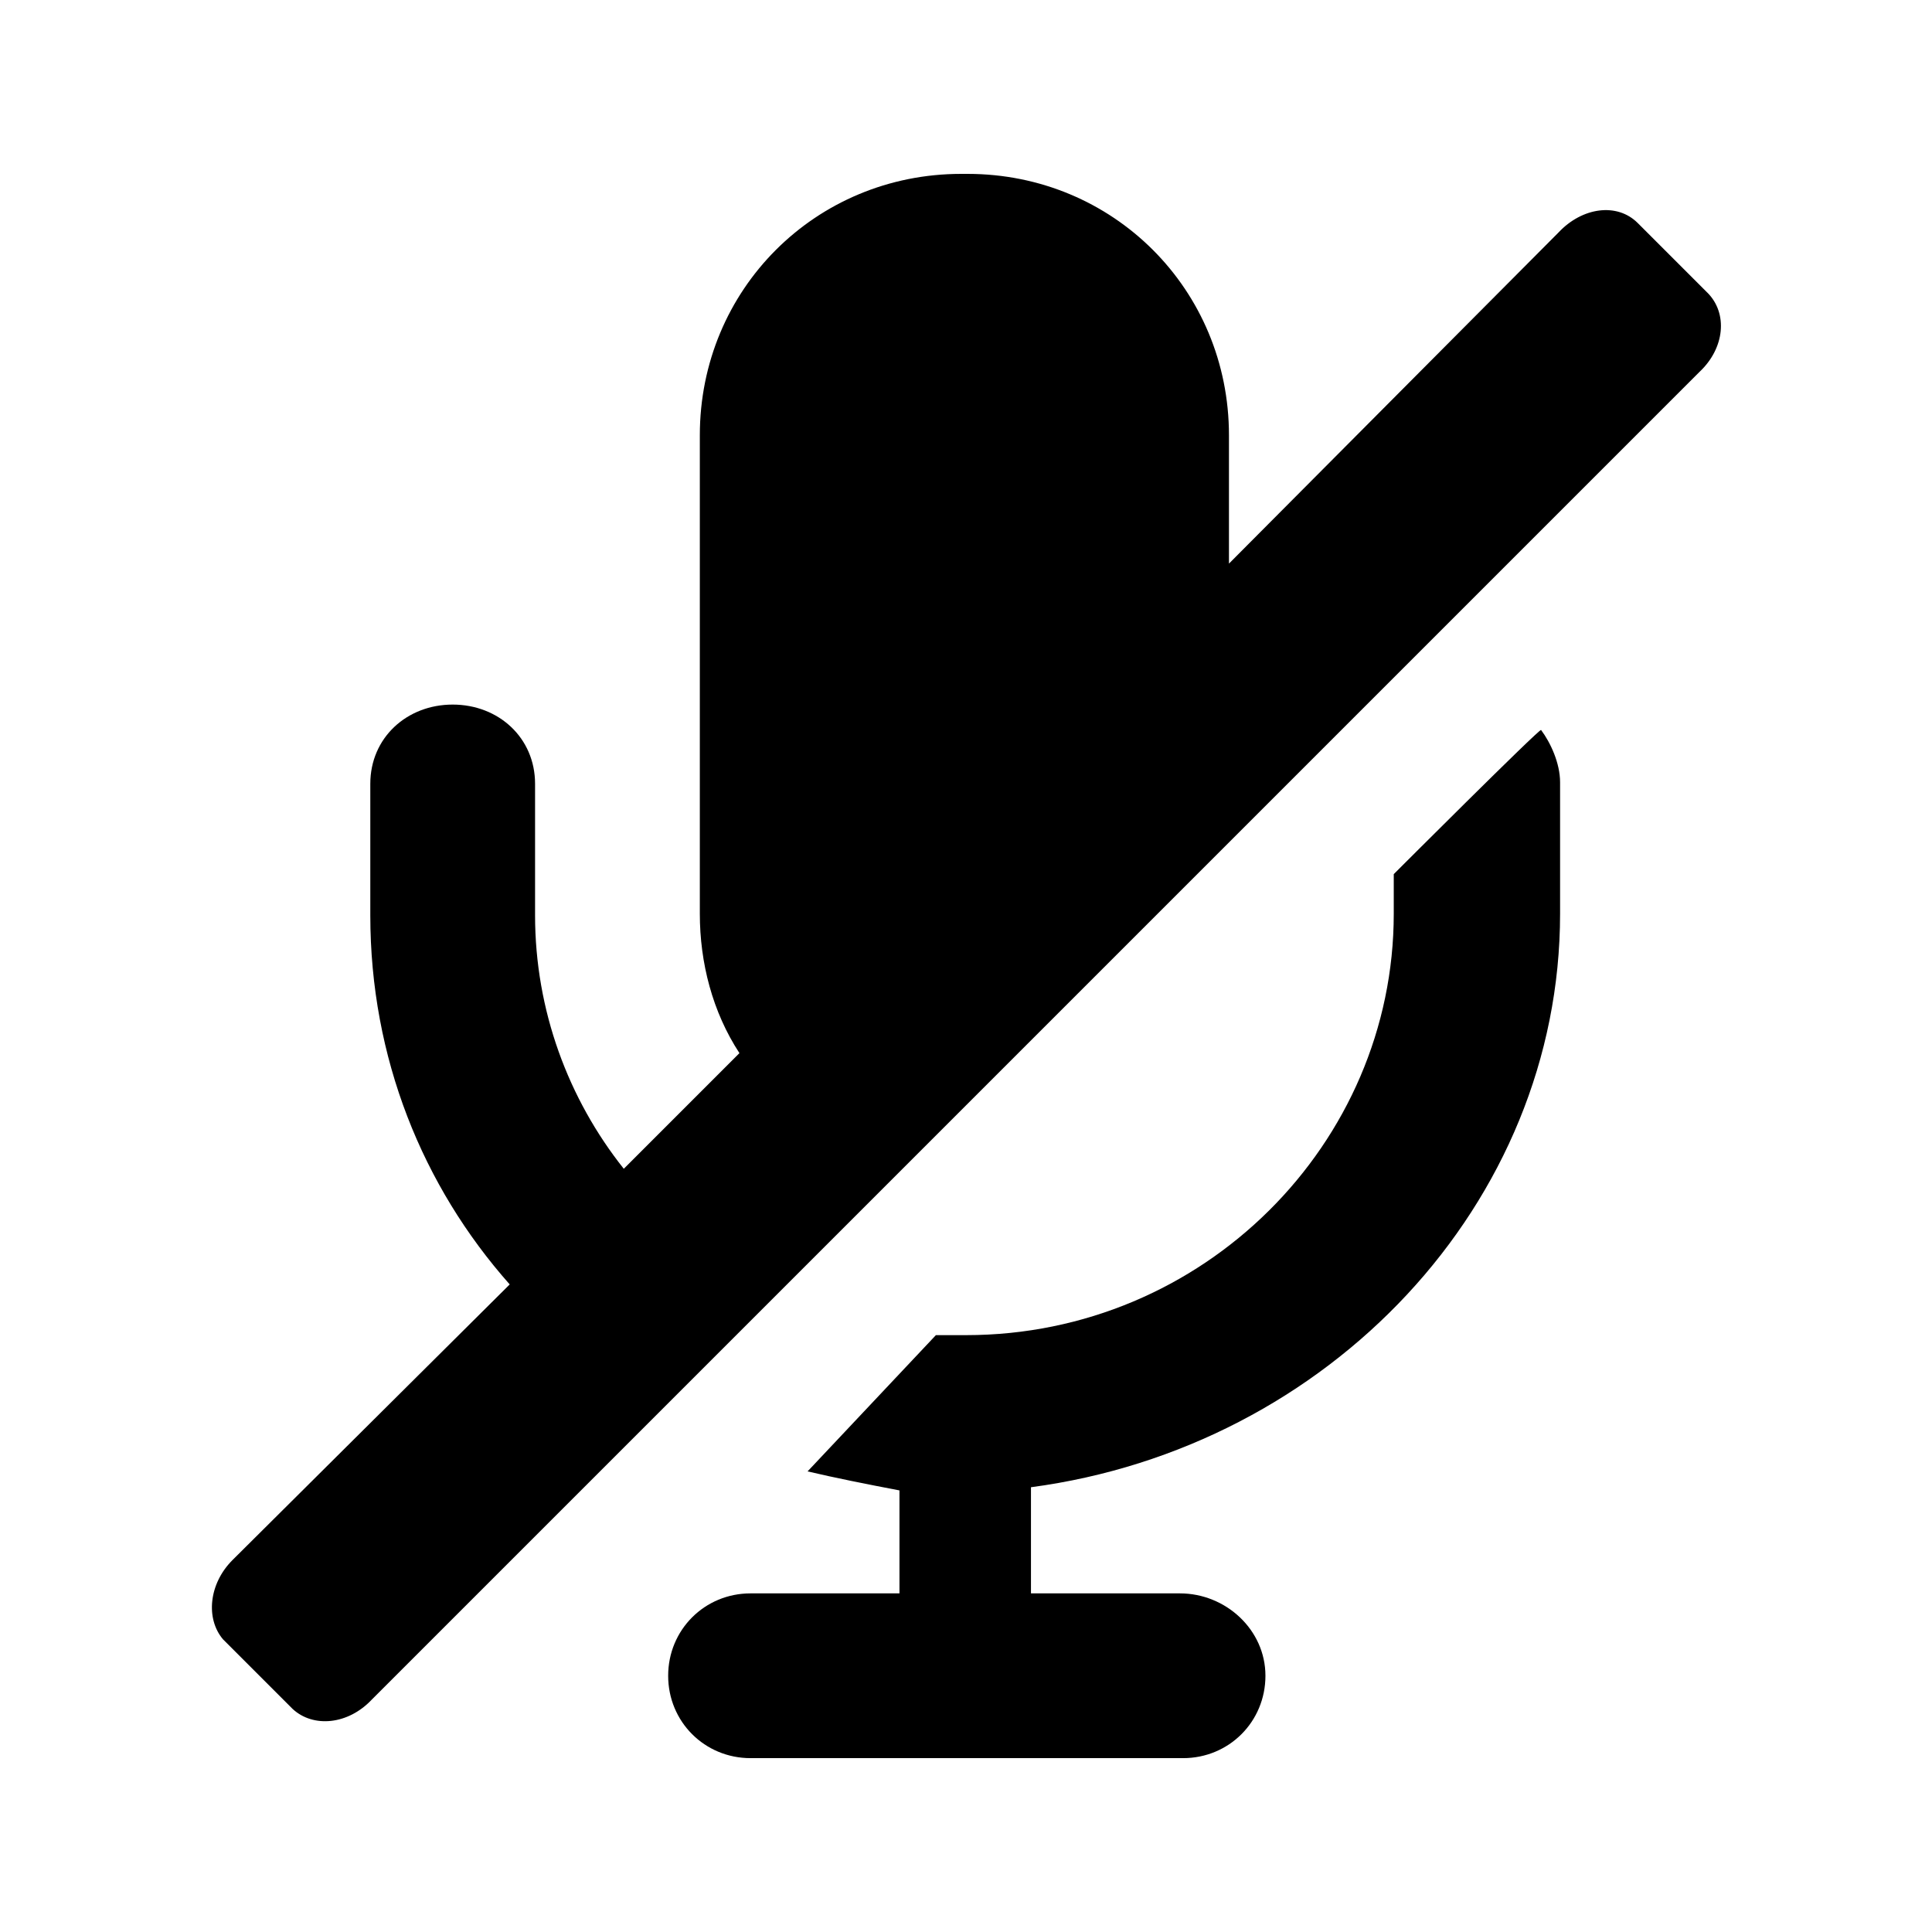
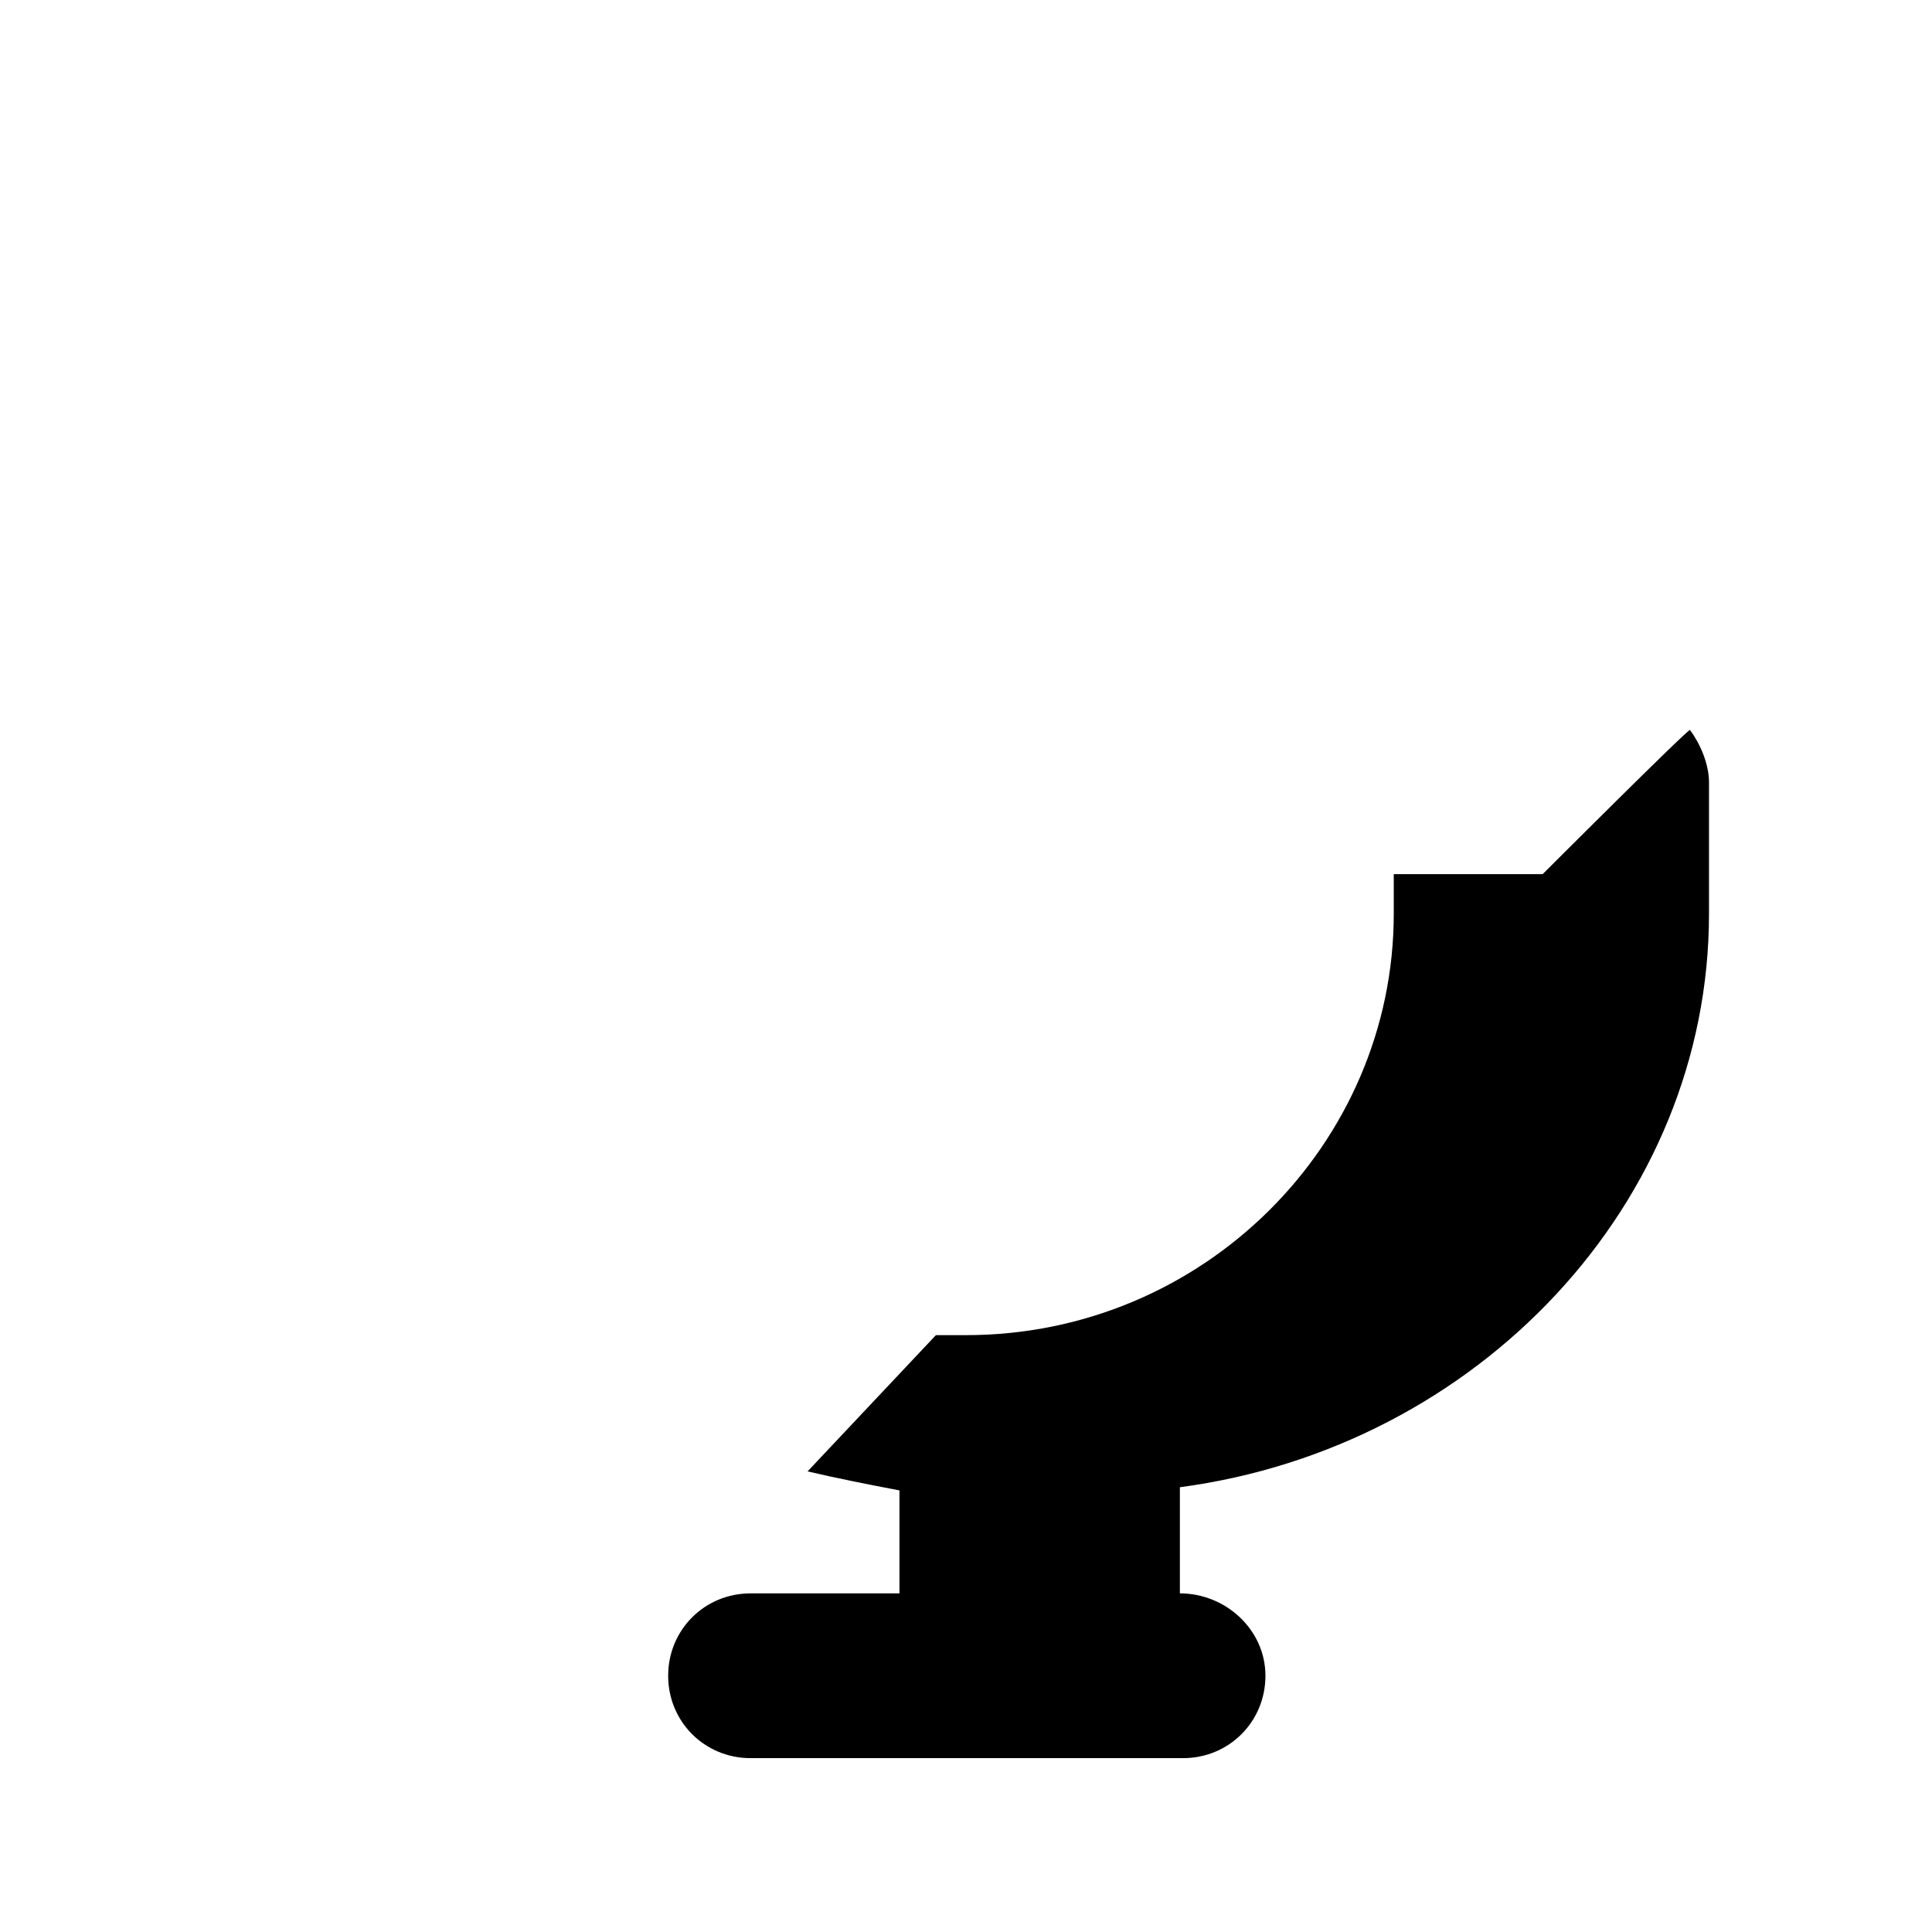
<svg xmlns="http://www.w3.org/2000/svg" fill="#000000" width="800px" height="800px" version="1.1" viewBox="144 144 512 512">
  <g>
-     <path d="m513.36 375.65v10.496c0 60.875-50.379 111.68-113.36 111.68h-7.977l-34.008 36.109c7.137 1.68 15.535 3.359 24.352 5.039v27.289h-39.465c-12.176 0-21.832 9.656-21.832 21.832 0 12.176 9.656 21.832 21.832 21.832h114.62c12.176 0 21.832-9.656 21.832-21.832 0-12.176-10.496-21.832-22.672-21.832h-39.465v-28.129c78.926-10.5 140.22-75.152 140.22-151.98v-34.848c0-5.039-2.519-10.496-5.039-13.855-0.418-0.418-39.043 38.207-39.043 38.207z" />
-     <path d="m596.48 221.57-18.473-18.473c-5.457-5.457-14.695-4.199-20.992 2.519l-87.328 87.746v-34.008c0-38.625-30.648-69.273-69.273-69.273h-1.68c-38.625 0-69.273 30.648-69.273 69.273v126.79c0 13.016 3.359 26.031 10.496 36.945l-30.648 30.648c-14.695-18.473-23.512-41.984-23.512-67.176v-34.848c0-12.176-9.656-20.992-21.832-20.992s-21.832 8.816-21.832 20.992v34.848c0 37.785 13.855 71.793 36.945 97.824l-73.469 73.051c-6.297 6.297-7.137 15.535-2.519 20.992l18.473 18.473c5.457 5.039 14.695 4.199 20.992-2.519l351.83-351.83c6.715-6.293 7.555-15.531 2.098-20.988z" />
+     <path d="m513.36 375.65v10.496c0 60.875-50.379 111.68-113.36 111.68h-7.977l-34.008 36.109c7.137 1.68 15.535 3.359 24.352 5.039v27.289h-39.465c-12.176 0-21.832 9.656-21.832 21.832 0 12.176 9.656 21.832 21.832 21.832h114.62c12.176 0 21.832-9.656 21.832-21.832 0-12.176-10.496-21.832-22.672-21.832v-28.129c78.926-10.5 140.22-75.152 140.22-151.98v-34.848c0-5.039-2.519-10.496-5.039-13.855-0.418-0.418-39.043 38.207-39.043 38.207z" />
  </g>
</svg>